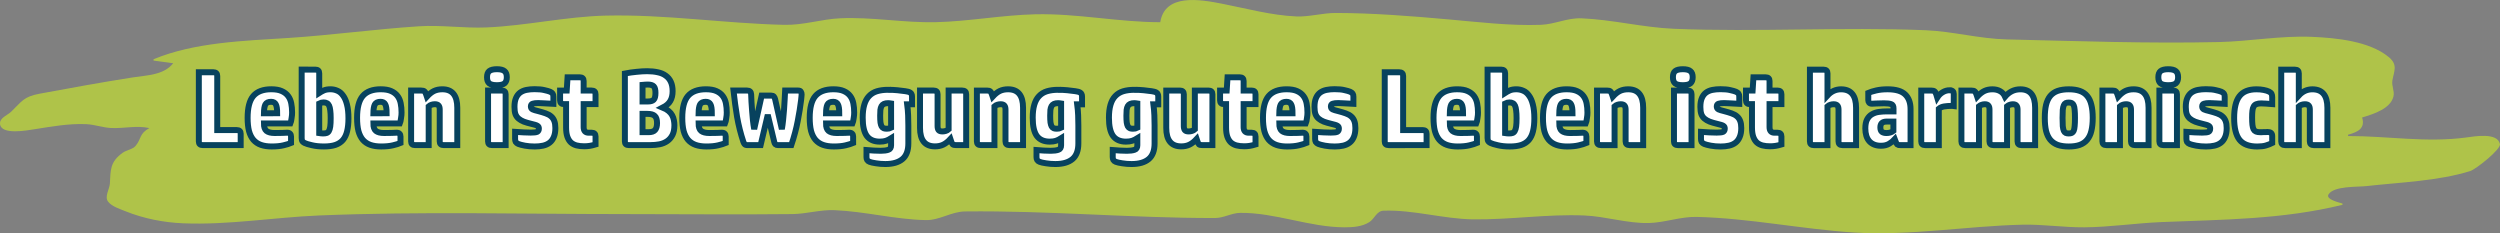
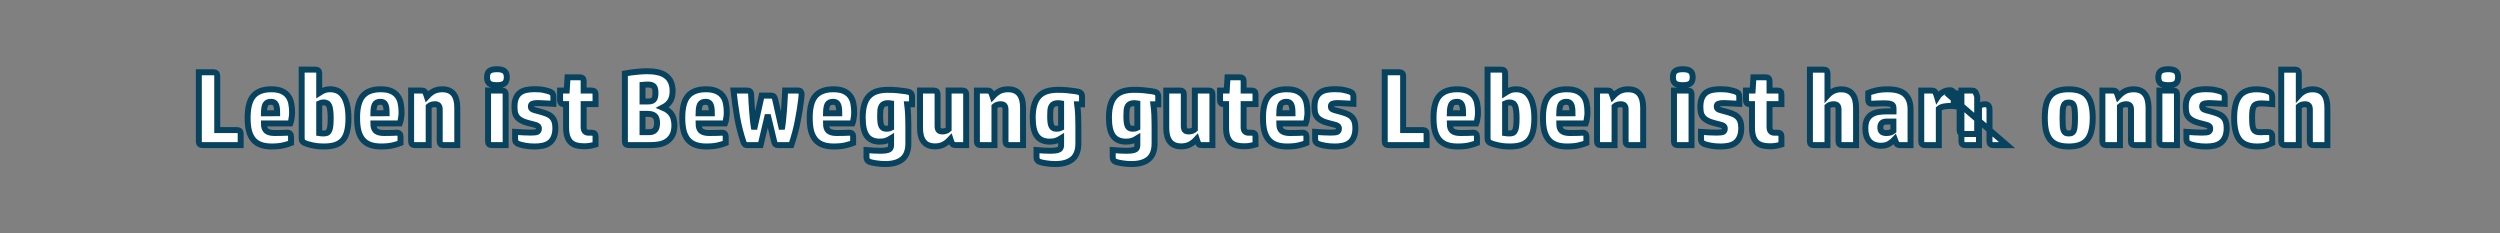
<svg xmlns="http://www.w3.org/2000/svg" xmlns:ns1="http://sodipodi.sourceforge.net/DTD/sodipodi-0.dtd" xmlns:ns2="http://www.inkscape.org/namespaces/inkscape" width="419.426mm" height="39.13mm" viewBox="0 0 419.426 39.13" version="1.1" id="svg1" xml:space="preserve" ns1:docname="life_is_movement.svg" ns2:export-filename="path_to_self_determined_life.svg" ns2:export-xdpi="96" ns2:export-ydpi="96" ns2:version="1.3 (0e150ed6c4, 2023-07-21)">
  <rect x="0" y="0" width="419.426" height="39.13" fill="#808080" stroke="none" />
  <ns1:namedview id="namedview1" pagecolor="#ffffff" bordercolor="#000000" borderopacity="0.25" ns2:showpageshadow="2" ns2:pageopacity="0.0" ns2:pagecheckerboard="0" ns2:deskcolor="#d1d1d1" ns2:document-units="mm" ns2:zoom="0.68885771" ns2:cx="786.8098" ns2:cy="147.34538" ns2:window-width="2560" ns2:window-height="1369" ns2:window-x="1592" ns2:window-y="-8" ns2:window-maximized="1" ns2:current-layer="layer1" />
  <defs id="defs1" />
  <g ns2:label="Ebene 1" ns2:groupmode="layer" id="layer1" transform="translate(9.151,-233.228)">
-     <path style="fill:#afc349;stroke:none;stroke-width:0.864" d="m 185.506,236.954 c -7.02,-7.3e-4 -13.907,-1.492 -20.965,-1.329 -5.584,0.129 -11.139,1.197 -16.725,1.325 -5.358,0.124 -10.645,-0.902 -16.018,-0.654 -3.186,0.147 -6.086,1.175 -9.422,1.098 -10.008,-0.231 -19.86,-1.78 -29.916,-1.547 -6.628,0.153 -13.347,1.71 -20.022,1.986 -3.778,0.156 -7.543,-0.436 -11.307,-0.193 -7.316,0.472 -14.592,1.486 -21.907,1.958 -7.362,0.476 -15.753,0.709 -22.614,3.572 v 0.222 l 3.298,0.444 c -1.587,2.013 -4.41,2.006 -6.831,2.387 -5.198,0.818 -10.376,1.76 -15.547,2.719 -2.734,0.507 -2.986,1.269 -4.803,3.024 -0.631,0.609 -1.983,1.033 -1.872,2.076 0.199,1.873 4.494,1.07 5.733,0.877 2.902,-0.452 5.759,-0.988 8.716,-0.861 1.437,0.061 2.798,0.589 4.24,0.649 2.138,0.089 4.253,-0.464 6.36,0.009 -1.74,0.973 -1.291,1.764 -2.302,2.984 -0.479,0.578 -1.542,0.711 -2.163,1.154 -2.183,1.557 -2.022,2.951 -2.156,5.186 -0.055,0.921 -0.943,2.185 -0.294,3.024 0.625,0.809 1.974,1.225 2.911,1.605 3.007,1.217 6.388,1.888 9.658,2.023 7.642,0.315 15.238,-1 22.849,-1.315 16.98,-0.701 34.113,-0.231 51.116,-0.231 9.42,0 18.848,0.105 28.267,-8.5e-4 2.392,-0.027 4.65,-0.756 7.067,-0.656 5.136,0.212 10.158,1.563 15.311,1.666 2.324,0.046 4.268,-1.425 6.596,-1.452 13.989,-0.162 27.964,1.124 41.929,1.103 1.496,-0.003 2.769,-0.847 4.24,-0.863 5.793,-0.065 11.63,2.406 17.431,2.423 1.438,0.004 3.001,-0.093 4.23,-0.881 0.874,-0.56 1.207,-1.866 2.37,-1.908 4.991,-0.183 10.073,1.394 15.071,1.454 6.182,0.073 12.424,-0.908 18.609,-0.653 3.593,0.148 7.245,1.357 10.836,1.266 2.675,-0.068 5.333,-1.086 8.009,-1.024 8.798,0.205 17.6,2.052 26.383,2.615 9.273,0.595 18.973,-1.094 28.267,-1.309 3.459,-0.08 6.914,0.463 10.365,0.44 4.316,-0.029 8.644,-0.7 12.956,-0.878 10.363,-0.428 20.249,-0.423 30.387,-2.895 v -0.222 c -0.524,-0.161 -2.87,-0.684 -2.341,-1.533 0.893,-1.435 4.84,-1.217 6.346,-1.387 5.619,-0.636 12.041,-0.842 17.431,-2.526 0.937,-0.293 5.18,-3.647 4.986,-4.537 -0.434,-1.995 -4.293,-1.271 -5.693,-1.087 -6.77,0.889 -13.023,-0.251 -19.787,-0.251 v -0.222 c 1.665,-0.455 2.909,-1.065 2.356,-2.886 1.87,-0.574 4.787,-1.457 5.262,-3.552 0.202,-0.891 -0.344,-1.758 -0.184,-2.664 0.288,-1.63 0.948,-2.629 -0.613,-3.923 -3.23,-2.678 -8.826,-3.224 -12.945,-3.394 -5.233,-0.216 -10.345,0.756 -15.547,0.876 -11.822,0.273 -23.748,-0.171 -35.569,-0.444 -4.616,-0.107 -9.076,-1.353 -13.662,-1.542 -14.033,-0.579 -28.135,0.34 -42.165,-0.239 -5.242,-0.216 -10.353,-1.546 -15.547,-1.758 -2.382,-0.097 -4.467,1.005 -6.831,1.092 -5.066,0.186 -10.498,-0.464 -15.547,-0.917 -6.198,-0.556 -12.618,-1.063 -18.845,-1.072 -2.2,-0.003 -4.48,0.672 -6.596,0.583 -4.217,-0.178 -8.372,-1.333 -12.485,-2.136 -3.711,-0.724 -9.591,-1.755 -10.365,3.107 z" id="path5" />
-     <path style="font-weight:bold;font-size:17.639px;font-family:'HP Simplified';-inkscape-font-specification:'HP Simplified Bold';fill:#ffffff;stroke:#07425e" d="m 24.861,257.573 q -0.653,0 -0.653,-0.617 v -11.606 h 2.434 q 0.653,0 0.653,0.617 v 9.084 h 3.281 q 0.653,0 0.653,0.617 v 1.905 z m 14.817,-0.353 q -0.459,0.194 -1.27,0.388 -0.794,0.194 -1.976,0.194 -1.041,0 -1.799,-0.265 -0.758,-0.265 -1.27,-0.847 -0.494,-0.582 -0.741,-1.482 -0.229,-0.917 -0.229,-2.205 0,-2.558 0.953,-3.669 0.97,-1.129 3.016,-1.129 1.076,0 1.746,0.3 0.688,0.3 1.076,0.829 0.388,0.512 0.529,1.235 0.141,0.706 0.141,1.535 0,0.176 -0.018,0.441 -0.018,0.265 -0.071,0.529 -0.035,0.265 -0.088,0.512 -0.053,0.229 -0.106,0.353 h -4.445 q 0,0.9 0.423,1.252 0.441,0.353 1.376,0.353 0.864,0 1.305,-0.018 0.459,-0.035 0.794,-0.035 0.353,0 0.494,0.176 0.159,0.159 0.159,0.459 z m -2.328,-4.992 q 0,-1.094 -0.229,-1.499 -0.212,-0.423 -0.794,-0.423 -0.706,0 -0.953,0.441 -0.229,0.441 -0.247,1.482 z m 6.403,-7.32 q 0.653,0 0.653,0.617 v 3.298 q 0.353,-0.229 0.776,-0.423 0.441,-0.194 1.111,-0.194 0.617,0 1.164,0.247 0.547,0.229 0.953,0.811 0.423,0.564 0.653,1.499 0.247,0.935 0.247,2.328 0,1.27 -0.229,2.17 -0.212,0.882 -0.706,1.464 -0.494,0.564 -1.288,0.829 -0.776,0.247 -1.887,0.247 -1.164,0 -2.028,-0.212 -0.864,-0.194 -1.217,-0.37 -0.194,-0.088 -0.353,-0.265 -0.141,-0.176 -0.141,-0.564 v -11.483 z m 0.653,10.654 q 0.335,0.053 0.67,0.053 0.335,0 0.564,-0.071 0.247,-0.07 0.388,-0.335 0.159,-0.265 0.229,-0.758 0.071,-0.512 0.071,-1.393 0,-0.794 -0.071,-1.305 -0.053,-0.512 -0.194,-0.811 -0.141,-0.3 -0.37,-0.406 -0.212,-0.123 -0.547,-0.123 -0.406,0 -0.741,0.176 z m 13.635,1.658 q -0.459,0.194 -1.27,0.388 -0.794,0.194 -1.976,0.194 -1.041,0 -1.799,-0.265 -0.758,-0.265 -1.27,-0.847 -0.494,-0.582 -0.741,-1.482 -0.229,-0.917 -0.229,-2.205 0,-2.558 0.953,-3.669 0.97,-1.129 3.016,-1.129 1.076,0 1.746,0.3 0.688,0.3 1.076,0.829 0.388,0.512 0.529,1.235 0.141,0.706 0.141,1.535 0,0.176 -0.018,0.441 -0.018,0.265 -0.071,0.529 -0.035,0.265 -0.088,0.512 -0.053,0.229 -0.106,0.353 h -4.445 q 0,0.9 0.423,1.252 0.441,0.353 1.376,0.353 0.864,0 1.305,-0.018 0.459,-0.035 0.794,-0.035 0.353,0 0.494,0.176 0.159,0.159 0.159,0.459 z m -2.328,-4.992 q 0,-1.094 -0.229,-1.499 -0.212,-0.423 -0.794,-0.423 -0.706,0 -0.953,0.441 -0.229,0.441 -0.247,1.482 z m 7.056,5.345 h -2.293 q -0.653,0 -0.653,-0.617 v -8.537 h 1.693 q 0.406,0 0.547,0.141 0.159,0.123 0.3,0.564 l 0.106,0.318 q 0.617,-0.67 1.199,-0.953 0.6,-0.282 1.393,-0.282 2.505,0 2.505,3.104 v 6.262 h -2.293 q -0.653,0 -0.653,-0.617 v -5.345 q 0,-0.459 -0.176,-0.67 -0.176,-0.229 -0.653,-0.229 -0.265,0 -0.547,0.088 -0.282,0.088 -0.476,0.265 z m 12.912,0 H 73.385 q -0.653,0 -0.653,-0.617 v -8.537 h 2.293 q 0.653,0 0.653,0.617 z m -1.464,-10.054 q -0.9,0 -1.288,-0.3 -0.37,-0.318 -0.37,-1.041 0,-0.723 0.37,-1.023 0.388,-0.318 1.288,-0.318 0.9,0 1.27,0.318 0.388,0.3 0.388,1.023 0,0.723 -0.388,1.041 -0.37,0.3 -1.27,0.3 z m 3.052,7.832 q 0.741,0.053 1.429,0.088 0.688,0.035 1.199,0.035 0.794,0 1.076,-0.123 0.282,-0.141 0.282,-0.547 0,-0.176 -0.053,-0.282 -0.053,-0.106 -0.194,-0.194 -0.141,-0.088 -0.388,-0.159 -0.229,-0.071 -0.617,-0.159 -0.741,-0.176 -1.27,-0.37 -0.529,-0.212 -0.882,-0.512 -0.353,-0.3 -0.529,-0.758 -0.159,-0.476 -0.159,-1.199 0,-0.917 0.247,-1.482 0.247,-0.582 0.688,-0.917 0.459,-0.335 1.076,-0.459 0.617,-0.123 1.358,-0.123 1.041,0 1.658,0.159 0.635,0.141 0.935,0.265 0.318,0.141 0.441,0.318 0.123,0.159 0.123,0.529 v 1.182 q -1.164,-0.071 -1.729,-0.088 -0.547,-0.035 -0.829,-0.035 -0.6,0 -0.917,0.106 -0.3,0.088 -0.3,0.459 0,0.353 0.282,0.494 0.3,0.141 0.917,0.282 0.741,0.194 1.288,0.388 0.564,0.194 0.917,0.512 0.353,0.3 0.529,0.776 0.176,0.459 0.176,1.182 0,0.9 -0.265,1.499 -0.247,0.6 -0.706,0.953 -0.459,0.353 -1.094,0.494 -0.635,0.141 -1.393,0.141 -0.9,0 -1.658,-0.141 -0.741,-0.141 -1.094,-0.282 -0.318,-0.141 -0.441,-0.335 -0.106,-0.212 -0.106,-0.512 z m 13.494,2.117 q -0.529,0.159 -0.97,0.229 -0.423,0.071 -0.935,0.071 -0.706,0 -1.27,-0.141 -0.547,-0.141 -0.953,-0.494 -0.388,-0.37 -0.6,-0.97 -0.212,-0.617 -0.212,-1.552 v -3.916 h -0.353 q -0.653,0 -0.653,-0.617 v -1.658 h 1.111 l 0.141,-2.223 h 2.046 q 0.653,0 0.653,0.617 v 1.605 h 1.341 q 0.653,0 0.653,0.617 v 1.658 h -1.993 v 3.863 q 0,0.935 0.829,0.935 h 0.512 q 0.653,0 0.653,0.617 z m 7.885,-2.064 h 1.023 q 0.758,0 1.076,-0.353 0.335,-0.37 0.335,-1.182 0,-0.847 -0.37,-1.182 -0.353,-0.353 -1.217,-0.353 h -0.847 z m 0,-5.151 h 0.917 q 0.67,0 0.952,-0.282 0.3,-0.3 0.3,-1.147 0,-0.829 -0.282,-1.111 -0.282,-0.3 -1.005,-0.3 -0.176,0 -0.459,0.018 -0.282,0 -0.423,0.018 z m -2.963,-4.692 q 0.988,-0.194 1.958,-0.282 0.988,-0.106 1.782,-0.106 0.97,0 1.764,0.176 0.794,0.159 1.341,0.564 0.564,0.388 0.864,1.041 0.3,0.635 0.3,1.57 0,0.988 -0.388,1.64 -0.37,0.653 -1.27,1.111 0.6,0.247 0.988,0.582 0.388,0.318 0.6,0.723 0.212,0.388 0.282,0.811 0.088,0.423 0.088,0.847 0,0.988 -0.318,1.623 -0.318,0.635 -0.864,1.023 -0.547,0.388 -1.288,0.547 -0.741,0.141 -1.587,0.141 h -3.598 q -0.653,0 -0.653,-0.617 z m 16.916,11.659 q -0.459,0.194 -1.27,0.388 -0.794,0.194 -1.976,0.194 -1.041,0 -1.799,-0.265 -0.758,-0.265 -1.27,-0.847 -0.494,-0.582 -0.741,-1.482 -0.229,-0.917 -0.229,-2.205 0,-2.558 0.953,-3.669 0.97,-1.129 3.016,-1.129 1.076,0 1.746,0.3 0.688,0.3 1.076,0.829 0.388,0.512 0.529,1.235 0.141,0.706 0.141,1.535 0,0.176 -0.018,0.441 -0.018,0.265 -0.071,0.529 -0.035,0.265 -0.088,0.512 -0.053,0.229 -0.106,0.353 h -4.445 q 0,0.9 0.423,1.252 0.441,0.353 1.376,0.353 0.864,0 1.305,-0.018 0.459,-0.035 0.794,-0.035 0.353,0 0.494,0.176 0.159,0.159 0.159,0.459 z m -2.328,-4.992 q 0,-1.094 -0.229,-1.499 -0.212,-0.423 -0.794,-0.423 -0.706,0 -0.953,0.441 -0.229,0.441 -0.247,1.482 z m 5.98,5.345 q -0.37,0 -0.494,-0.176 -0.123,-0.176 -0.194,-0.37 -0.688,-2.081 -1.058,-4.198 -0.353,-2.134 -0.6,-4.41 h 2.293 q 0.635,0 0.67,0.635 0.018,0.512 0.053,1.235 0.053,0.723 0.106,1.535 0.053,0.794 0.141,1.605 0.088,0.794 0.212,1.464 l 1.252,-5.627 h 1.605 q 0.3,0 0.441,0.159 0.141,0.159 0.212,0.441 l 1.129,5.027 q 0.123,-0.67 0.212,-1.535 0.088,-0.882 0.159,-1.782 0.07,-0.9 0.106,-1.729 0.035,-0.847 0.071,-1.429 h 2.187 q 0.353,0 0.459,0.194 0.123,0.176 0.123,0.476 0,0.176 -0.035,0.423 -0.018,0.229 -0.053,0.512 -0.194,1.605 -0.564,3.51 -0.353,1.887 -1.076,4.039 h -2.24 q -0.3,0 -0.441,-0.141 -0.123,-0.141 -0.176,-0.37 l -1.094,-4.568 -1.199,5.08 z m 17.727,-0.353 q -0.459,0.194 -1.27,0.388 -0.794,0.194 -1.976,0.194 -1.041,0 -1.799,-0.265 -0.758,-0.265 -1.27,-0.847 -0.494,-0.582 -0.741,-1.482 -0.229,-0.917 -0.229,-2.205 0,-2.558 0.953,-3.669 0.97,-1.129 3.016,-1.129 1.076,0 1.746,0.3 0.688,0.3 1.076,0.829 0.388,0.512 0.529,1.235 0.141,0.706 0.141,1.535 0,0.176 -0.018,0.441 -0.018,0.265 -0.071,0.529 -0.035,0.265 -0.088,0.512 -0.053,0.229 -0.106,0.353 h -4.445 q 0,0.9 0.423,1.252 0.441,0.353 1.376,0.353 0.864,0 1.305,-0.018 0.459,-0.035 0.794,-0.035 0.353,0 0.494,0.176 0.159,0.159 0.159,0.459 z m -2.328,-4.992 q 0,-1.094 -0.229,-1.499 -0.212,-0.423 -0.794,-0.423 -0.706,0 -0.953,0.441 -0.229,0.441 -0.247,1.482 z m 8.696,-1.658 q -0.088,-0.018 -0.229,-0.018 -0.123,-0.018 -0.265,-0.018 -0.441,0 -0.706,0.123 -0.265,0.123 -0.406,0.37 -0.141,0.247 -0.194,0.653 -0.035,0.406 -0.035,0.953 0,0.706 0.053,1.147 0.07,0.423 0.194,0.653 0.141,0.229 0.353,0.318 0.212,0.071 0.512,0.071 0.212,0 0.388,-0.035 0.194,-0.053 0.335,-0.123 z m -0.476,-2.275 q 0.829,0 1.535,0.071 0.723,0.071 1.323,0.159 0.265,0.035 0.459,0.088 0.212,0.053 0.353,0.141 0.159,0.088 0.229,0.247 0.088,0.159 0.088,0.423 v 1.305 h -0.811 q 0.123,0.935 0.159,1.852 0.035,0.917 0.035,1.711 v 2.999 q 0,1.799 -0.988,2.628 -0.988,0.829 -2.875,0.829 -0.811,0 -1.552,-0.123 -0.741,-0.106 -1.094,-0.247 -0.3,-0.123 -0.406,-0.318 -0.106,-0.176 -0.106,-0.476 v -1.182 q 0.67,0.053 1.235,0.088 0.582,0.035 1.147,0.035 0.794,0 1.27,-0.159 0.476,-0.141 0.476,-0.758 v -1.182 q -0.423,0.265 -0.864,0.423 -0.423,0.141 -1.041,0.141 -1.446,0 -2.152,-0.935 -0.706,-0.953 -0.706,-3.069 0,-1.288 0.265,-2.187 0.265,-0.9 0.794,-1.446 0.529,-0.564 1.323,-0.811 0.811,-0.247 1.905,-0.247 z m 10.125,0.123 h 2.293 q 0.653,0 0.653,0.617 v 8.537 h -1.693 q -0.406,0 -0.564,-0.123 -0.141,-0.141 -0.282,-0.582 l -0.106,-0.318 q -0.617,0.67 -1.217,0.953 -0.582,0.282 -1.376,0.282 -2.505,0 -2.505,-3.104 v -6.262 h 2.293 q 0.653,0 0.653,0.617 v 5.345 q 0,0.459 0.176,0.688 0.176,0.212 0.653,0.212 0.265,0 0.547,-0.088 0.282,-0.088 0.476,-0.265 z m 7.691,9.155 h -2.293 q -0.653,0 -0.653,-0.617 v -8.537 h 1.693 q 0.406,0 0.547,0.141 0.159,0.123 0.3,0.564 l 0.106,0.318 q 0.617,-0.67 1.199,-0.953 0.6,-0.282 1.393,-0.282 2.505,0 2.505,3.104 v 6.262 h -2.293 q -0.653,0 -0.653,-0.617 v -5.345 q 0,-0.459 -0.176,-0.67 -0.176,-0.229 -0.653,-0.229 -0.265,0 -0.547,0.088 -0.282,0.088 -0.476,0.265 z m 11.183,-7.003 q -0.088,-0.018 -0.229,-0.018 -0.123,-0.018 -0.265,-0.018 -0.441,0 -0.706,0.123 -0.265,0.123 -0.406,0.37 -0.141,0.247 -0.194,0.653 -0.035,0.406 -0.035,0.953 0,0.706 0.053,1.147 0.071,0.423 0.194,0.653 0.141,0.229 0.353,0.318 0.212,0.071 0.512,0.071 0.212,0 0.388,-0.035 0.194,-0.053 0.335,-0.123 z m -0.476,-2.275 q 0.829,0 1.535,0.071 0.723,0.071 1.323,0.159 0.265,0.035 0.459,0.088 0.212,0.053 0.353,0.141 0.159,0.088 0.229,0.247 0.088,0.159 0.088,0.423 v 1.305 h -0.811 q 0.123,0.935 0.159,1.852 0.035,0.917 0.035,1.711 v 2.999 q 0,1.799 -0.988,2.628 -0.988,0.829 -2.875,0.829 -0.811,0 -1.552,-0.123 -0.741,-0.106 -1.094,-0.247 -0.3,-0.123 -0.406,-0.318 -0.106,-0.176 -0.106,-0.476 v -1.182 q 0.67,0.053 1.235,0.088 0.582,0.035 1.147,0.035 0.794,0 1.27,-0.159 0.476,-0.141 0.476,-0.758 v -1.182 q -0.423,0.265 -0.864,0.423 -0.423,0.141 -1.041,0.141 -1.446,0 -2.152,-0.935 -0.706,-0.953 -0.706,-3.069 0,-1.288 0.265,-2.187 0.265,-0.9 0.794,-1.446 0.529,-0.564 1.323,-0.811 0.811,-0.247 1.905,-0.247 z m 13.264,2.275 q -0.088,-0.018 -0.229,-0.018 -0.123,-0.018 -0.265,-0.018 -0.441,0 -0.706,0.123 -0.265,0.123 -0.406,0.37 -0.141,0.247 -0.194,0.653 -0.035,0.406 -0.035,0.953 0,0.706 0.053,1.147 0.071,0.423 0.194,0.653 0.141,0.229 0.353,0.318 0.212,0.071 0.512,0.071 0.212,0 0.388,-0.035 0.194,-0.053 0.335,-0.123 z m -0.476,-2.275 q 0.829,0 1.535,0.071 0.723,0.071 1.323,0.159 0.265,0.035 0.459,0.088 0.212,0.053 0.353,0.141 0.159,0.088 0.229,0.247 0.088,0.159 0.088,0.423 v 1.305 h -0.811 q 0.123,0.935 0.159,1.852 0.035,0.917 0.035,1.711 v 2.999 q 0,1.799 -0.988,2.628 -0.988,0.829 -2.875,0.829 -0.811,0 -1.552,-0.123 -0.741,-0.106 -1.094,-0.247 -0.3,-0.123 -0.406,-0.318 -0.106,-0.176 -0.106,-0.476 v -1.182 q 0.67,0.053 1.235,0.088 0.582,0.035 1.147,0.035 0.794,0 1.27,-0.159 0.476,-0.141 0.476,-0.758 v -1.182 q -0.423,0.265 -0.864,0.423 -0.423,0.141 -1.041,0.141 -1.446,0 -2.152,-0.935 -0.706,-0.953 -0.706,-3.069 0,-1.288 0.265,-2.187 0.265,-0.9 0.794,-1.446 0.529,-0.564 1.323,-0.811 0.811,-0.247 1.905,-0.247 z m 10.125,0.123 h 2.293 q 0.653,0 0.653,0.617 v 8.537 h -1.693 q -0.406,0 -0.564,-0.123 -0.141,-0.141 -0.282,-0.582 l -0.106,-0.318 q -0.617,0.67 -1.217,0.953 -0.582,0.282 -1.376,0.282 -2.505,0 -2.505,-3.104 v -6.262 h 2.293 q 0.653,0 0.653,0.617 v 5.345 q 0,0.459 0.176,0.688 0.176,0.212 0.653,0.212 0.265,0 0.547,-0.088 0.282,-0.088 0.476,-0.265 z m 10.178,9.049 q -0.529,0.159 -0.97,0.229 -0.423,0.071 -0.935,0.071 -0.706,0 -1.27,-0.141 -0.547,-0.141 -0.953,-0.494 -0.388,-0.37 -0.6,-0.97 -0.212,-0.617 -0.212,-1.552 v -3.916 h -0.353 q -0.653,0 -0.653,-0.617 v -1.658 h 1.111 l 0.141,-2.223 h 2.046 q 0.653,0 0.653,0.617 v 1.605 h 1.341 q 0.653,0 0.653,0.617 v 1.658 h -1.993 v 3.863 q 0,0.935 0.829,0.935 h 0.512 q 0.653,0 0.653,0.617 z m 8.537,-0.247 q -0.459,0.194 -1.27,0.388 -0.794,0.194 -1.976,0.194 -1.041,0 -1.799,-0.265 -0.758,-0.265 -1.27,-0.847 -0.494,-0.582 -0.741,-1.482 -0.229,-0.917 -0.229,-2.205 0,-2.558 0.953,-3.669 0.97,-1.129 3.016,-1.129 1.076,0 1.746,0.3 0.688,0.3 1.076,0.829 0.388,0.512 0.529,1.235 0.141,0.706 0.141,1.535 0,0.176 -0.018,0.441 -0.018,0.265 -0.07,0.529 -0.035,0.265 -0.088,0.512 -0.053,0.229 -0.106,0.353 h -4.445 q 0,0.9 0.423,1.252 0.441,0.353 1.376,0.353 0.864,0 1.305,-0.018 0.459,-0.035 0.794,-0.035 0.353,0 0.494,0.176 0.159,0.159 0.159,0.459 z m -2.328,-4.992 q 0,-1.094 -0.229,-1.499 -0.212,-0.423 -0.794,-0.423 -0.706,0 -0.953,0.441 -0.229,0.441 -0.247,1.482 z m 3.792,3.122 q 0.741,0.053 1.429,0.088 0.688,0.035 1.199,0.035 0.794,0 1.076,-0.123 0.282,-0.141 0.282,-0.547 0,-0.176 -0.053,-0.282 -0.053,-0.106 -0.194,-0.194 -0.141,-0.088 -0.388,-0.159 -0.229,-0.071 -0.617,-0.159 -0.741,-0.176 -1.27,-0.37 -0.529,-0.212 -0.882,-0.512 -0.353,-0.3 -0.529,-0.758 -0.159,-0.476 -0.159,-1.199 0,-0.917 0.247,-1.482 0.247,-0.582 0.688,-0.917 0.459,-0.335 1.076,-0.459 0.617,-0.123 1.358,-0.123 1.041,0 1.658,0.159 0.635,0.141 0.935,0.265 0.318,0.141 0.441,0.318 0.123,0.159 0.123,0.529 v 1.182 q -1.164,-0.071 -1.729,-0.088 -0.547,-0.035 -0.829,-0.035 -0.6,0 -0.917,0.106 -0.3,0.088 -0.3,0.459 0,0.353 0.282,0.494 0.3,0.141 0.917,0.282 0.741,0.194 1.288,0.388 0.564,0.194 0.917,0.512 0.353,0.3 0.529,0.776 0.176,0.459 0.176,1.182 0,0.9 -0.265,1.499 -0.247,0.6 -0.706,0.953 -0.459,0.353 -1.094,0.494 -0.635,0.141 -1.393,0.141 -0.9,0 -1.658,-0.141 -0.741,-0.141 -1.094,-0.282 -0.318,-0.141 -0.441,-0.335 -0.106,-0.212 -0.106,-0.512 z m 12.33,2.223 q -0.653,0 -0.653,-0.617 v -11.606 h 2.434 q 0.653,0 0.653,0.617 v 9.084 h 3.281 q 0.653,0 0.653,0.617 v 1.905 z m 14.817,-0.353 q -0.459,0.194 -1.27,0.388 -0.794,0.194 -1.976,0.194 -1.041,0 -1.799,-0.265 -0.758,-0.265 -1.27,-0.847 -0.494,-0.582 -0.741,-1.482 -0.229,-0.917 -0.229,-2.205 0,-2.558 0.953,-3.669 0.97,-1.129 3.016,-1.129 1.076,0 1.746,0.3 0.688,0.3 1.076,0.829 0.388,0.512 0.529,1.235 0.141,0.706 0.141,1.535 0,0.176 -0.018,0.441 -0.018,0.265 -0.071,0.529 -0.035,0.265 -0.088,0.512 -0.053,0.229 -0.106,0.353 h -4.445 q 0,0.9 0.423,1.252 0.441,0.353 1.376,0.353 0.864,0 1.305,-0.018 0.459,-0.035 0.794,-0.035 0.353,0 0.494,0.176 0.159,0.159 0.159,0.459 z m -2.328,-4.992 q 0,-1.094 -0.229,-1.499 -0.212,-0.423 -0.794,-0.423 -0.706,0 -0.953,0.441 -0.229,0.441 -0.247,1.482 z m 6.403,-7.32 q 0.653,0 0.653,0.617 v 3.298 q 0.353,-0.229 0.776,-0.423 0.441,-0.194 1.111,-0.194 0.617,0 1.164,0.247 0.547,0.229 0.953,0.811 0.423,0.564 0.653,1.499 0.247,0.935 0.247,2.328 0,1.27 -0.229,2.17 -0.212,0.882 -0.706,1.464 -0.494,0.564 -1.288,0.829 -0.776,0.247 -1.887,0.247 -1.164,0 -2.028,-0.212 -0.864,-0.194 -1.217,-0.37 -0.194,-0.088 -0.353,-0.265 -0.141,-0.176 -0.141,-0.564 v -11.483 z m 0.653,10.654 q 0.335,0.053 0.67,0.053 0.335,0 0.564,-0.071 0.247,-0.07 0.388,-0.335 0.159,-0.265 0.229,-0.758 0.071,-0.512 0.071,-1.393 0,-0.794 -0.071,-1.305 -0.053,-0.512 -0.194,-0.811 -0.141,-0.3 -0.37,-0.406 -0.212,-0.123 -0.547,-0.123 -0.406,0 -0.741,0.176 z m 13.635,1.658 q -0.459,0.194 -1.27,0.388 -0.794,0.194 -1.976,0.194 -1.041,0 -1.799,-0.265 -0.758,-0.265 -1.27,-0.847 -0.494,-0.582 -0.741,-1.482 -0.229,-0.917 -0.229,-2.205 0,-2.558 0.953,-3.669 0.97,-1.129 3.016,-1.129 1.076,0 1.746,0.3 0.688,0.3 1.076,0.829 0.388,0.512 0.529,1.235 0.141,0.706 0.141,1.535 0,0.176 -0.018,0.441 -0.018,0.265 -0.071,0.529 -0.035,0.265 -0.088,0.512 -0.053,0.229 -0.106,0.353 h -4.445 q 0,0.9 0.423,1.252 0.441,0.353 1.376,0.353 0.864,0 1.305,-0.018 0.459,-0.035 0.794,-0.035 0.353,0 0.494,0.176 0.159,0.159 0.159,0.459 z m -2.328,-4.992 q 0,-1.094 -0.229,-1.499 -0.212,-0.423 -0.794,-0.423 -0.706,0 -0.953,0.441 -0.229,0.441 -0.247,1.482 z m 7.056,5.345 h -2.293 q -0.653,0 -0.653,-0.617 v -8.537 h 1.693 q 0.406,0 0.547,0.141 0.159,0.123 0.3,0.564 l 0.106,0.318 q 0.617,-0.67 1.199,-0.953 0.6,-0.282 1.393,-0.282 2.505,0 2.505,3.104 v 6.262 h -2.293 q -0.653,0 -0.653,-0.617 v -5.345 q 0,-0.459 -0.176,-0.67 -0.176,-0.229 -0.653,-0.229 -0.265,0 -0.547,0.088 -0.282,0.088 -0.476,0.265 z m 12.912,0 h -2.293 q -0.653,0 -0.653,-0.617 v -8.537 h 2.293 q 0.653,0 0.653,0.617 z m -1.464,-10.054 q -0.9,0 -1.288,-0.3 -0.37,-0.318 -0.37,-1.041 0,-0.723 0.37,-1.023 0.388,-0.318 1.288,-0.318 0.9,0 1.27,0.318 0.388,0.3 0.388,1.023 0,0.723 -0.388,1.041 -0.37,0.3 -1.27,0.3 z m 3.052,7.832 q 0.741,0.053 1.429,0.088 0.688,0.035 1.199,0.035 0.794,0 1.076,-0.123 0.282,-0.141 0.282,-0.547 0,-0.176 -0.053,-0.282 -0.053,-0.106 -0.194,-0.194 -0.141,-0.088 -0.388,-0.159 -0.229,-0.071 -0.617,-0.159 -0.741,-0.176 -1.27,-0.37 -0.529,-0.212 -0.882,-0.512 -0.353,-0.3 -0.529,-0.758 -0.159,-0.476 -0.159,-1.199 0,-0.917 0.247,-1.482 0.247,-0.582 0.688,-0.917 0.459,-0.335 1.076,-0.459 0.617,-0.123 1.358,-0.123 1.041,0 1.658,0.159 0.635,0.141 0.935,0.265 0.318,0.141 0.441,0.318 0.123,0.159 0.123,0.529 v 1.182 q -1.164,-0.071 -1.729,-0.088 -0.547,-0.035 -0.829,-0.035 -0.6,0 -0.917,0.106 -0.3,0.088 -0.3,0.459 0,0.353 0.282,0.494 0.3,0.141 0.917,0.282 0.741,0.194 1.288,0.388 0.564,0.194 0.917,0.512 0.353,0.3 0.529,0.776 0.176,0.459 0.176,1.182 0,0.9 -0.265,1.499 -0.247,0.6 -0.706,0.953 -0.459,0.353 -1.094,0.494 -0.635,0.141 -1.393,0.141 -0.9,0 -1.658,-0.141 -0.741,-0.141 -1.094,-0.282 -0.318,-0.141 -0.441,-0.335 -0.106,-0.212 -0.106,-0.512 z m 13.494,2.117 q -0.529,0.159 -0.97,0.229 -0.423,0.071 -0.935,0.071 -0.706,0 -1.27,-0.141 -0.547,-0.141 -0.953,-0.494 -0.388,-0.37 -0.6,-0.97 -0.212,-0.617 -0.212,-1.552 v -3.916 h -0.353 q -0.653,0 -0.653,-0.617 v -1.658 h 1.111 l 0.141,-2.223 h 2.046 q 0.653,0 0.653,0.617 v 1.605 h 1.341 q 0.653,0 0.653,0.617 v 1.658 h -1.993 v 3.863 q 0,0.935 0.829,0.935 h 0.512 q 0.653,0 0.653,0.617 z m 10.231,0.106 q -0.653,0 -0.653,-0.617 v -5.345 q 0,-0.459 -0.176,-0.67 -0.176,-0.229 -0.653,-0.229 -0.265,0 -0.547,0.088 -0.282,0.088 -0.476,0.265 v 6.509 h -2.293 q -0.653,0 -0.653,-0.617 v -12.047 h 2.293 q 0.653,0 0.653,0.617 v 3.722 q 0.953,-1.041 2.275,-1.041 2.522,0 2.522,3.104 v 6.262 z m 6.473,0.106 q -1.27,0 -1.958,-0.758 -0.67,-0.758 -0.67,-2.152 0,-0.953 0.3,-1.517 0.318,-0.582 0.829,-0.864 0.512,-0.3 1.164,-0.388 0.653,-0.088 1.358,-0.088 h 1.076 v -0.529 q 0,-0.564 -0.388,-0.688 -0.388,-0.141 -1.199,-0.141 -0.723,0 -1.305,0.035 -0.564,0.035 -0.723,0.035 -0.335,0 -0.476,-0.176 -0.141,-0.176 -0.141,-0.406 v -1.235 q 0.494,-0.212 1.323,-0.406 0.829,-0.194 1.905,-0.194 2.064,0 2.963,0.864 0.9,0.864 0.9,2.469 v 6.033 h -1.693 q -0.194,0 -0.335,-0.018 -0.123,-0.035 -0.212,-0.106 -0.088,-0.088 -0.159,-0.229 -0.07,-0.141 -0.141,-0.353 l -0.106,-0.282 q -0.353,0.388 -0.917,0.741 -0.564,0.353 -1.393,0.353 z m 2.081,-4.057 h -1.129 q -0.582,0 -0.829,0.265 -0.229,0.247 -0.229,0.706 0,0.547 0.265,0.758 0.265,0.194 0.758,0.194 0.706,0 1.164,-0.353 z m 9.437,-5.256 q 0.688,0 0.688,0.617 v 2.028 q -0.123,-0.018 -0.229,-0.018 -0.106,0 -0.247,0 -0.564,0 -1.129,0.088 -0.547,0.088 -0.9,0.388 v 6.103 h -2.293 q -0.653,0 -0.653,-0.617 v -8.537 h 1.693 q 0.388,0 0.547,0.141 0.159,0.123 0.3,0.564 l 0.141,0.476 q 0.37,-0.582 0.917,-0.9 0.547,-0.335 1.164,-0.335 z m 9.631,9.208 h -2.293 q -0.653,0 -0.653,-0.617 v -5.345 q 0,-0.459 -0.176,-0.67 -0.159,-0.229 -0.617,-0.229 -0.247,0 -0.512,0.088 -0.247,0.071 -0.459,0.247 v 6.526 h -2.293 q -0.653,0 -0.653,-0.617 v -8.537 h 1.693 q 0.406,0 0.547,0.141 0.159,0.123 0.3,0.564 l 0.106,0.318 q 0.617,-0.67 1.199,-0.953 0.582,-0.282 1.358,-0.282 0.741,0 1.27,0.3 0.547,0.282 0.847,0.935 0.512,-0.6 1.147,-0.917 0.635,-0.318 1.429,-0.318 2.469,0 2.469,3.104 v 6.262 h -2.293 q -0.653,0 -0.653,-0.617 v -5.345 q 0,-0.459 -0.176,-0.67 -0.159,-0.229 -0.617,-0.229 -0.247,0 -0.512,0.088 -0.247,0.071 -0.459,0.247 z m 10.354,0.229 q -1.076,0 -1.852,-0.265 -0.758,-0.282 -1.252,-0.864 -0.476,-0.582 -0.706,-1.482 -0.212,-0.917 -0.212,-2.187 0,-1.288 0.212,-2.187 0.229,-0.917 0.706,-1.499 0.494,-0.582 1.252,-0.847 0.776,-0.265 1.852,-0.265 1.076,0 1.834,0.265 0.776,0.265 1.252,0.847 0.494,0.582 0.706,1.499 0.229,0.9 0.229,2.187 0,1.27 -0.229,2.187 -0.212,0.9 -0.706,1.482 -0.476,0.582 -1.252,0.864 -0.758,0.265 -1.834,0.265 z m 1.041,-4.798 q 0,-0.847 -0.053,-1.341 -0.035,-0.512 -0.159,-0.776 -0.123,-0.282 -0.318,-0.37 -0.194,-0.088 -0.512,-0.088 -0.318,0 -0.512,0.088 -0.194,0.088 -0.318,0.37 -0.123,0.265 -0.176,0.776 -0.035,0.494 -0.035,1.341 0,0.864 0.035,1.376 0.053,0.512 0.176,0.794 0.123,0.265 0.318,0.353 0.194,0.088 0.512,0.088 0.318,0 0.512,-0.088 0.194,-0.088 0.318,-0.353 0.123,-0.282 0.159,-0.794 0.053,-0.512 0.053,-1.376 z m 7.549,4.568 h -2.293 q -0.653,0 -0.653,-0.617 v -8.537 h 1.693 q 0.406,0 0.547,0.141 0.159,0.123 0.3,0.564 l 0.106,0.318 q 0.617,-0.67 1.199,-0.953 0.6,-0.282 1.393,-0.282 2.505,0 2.505,3.104 v 6.262 h -2.293 q -0.653,0 -0.653,-0.617 v -5.345 q 0,-0.459 -0.176,-0.67 -0.176,-0.229 -0.653,-0.229 -0.265,0 -0.547,0.088 -0.282,0.088 -0.476,0.265 z m 9.56,0 h -2.293 q -0.653,0 -0.653,-0.617 v -8.537 h 2.293 q 0.653,0 0.653,0.617 z m -1.464,-10.054 q -0.9,0 -1.288,-0.3 -0.37,-0.318 -0.37,-1.041 0,-0.723 0.37,-1.023 0.388,-0.318 1.288,-0.318 0.9,0 1.27,0.318 0.388,0.3 0.388,1.023 0,0.723 -0.388,1.041 -0.37,0.3 -1.27,0.3 z m 3.052,7.832 q 0.741,0.053 1.429,0.088 0.688,0.035 1.199,0.035 0.794,0 1.076,-0.123 0.282,-0.141 0.282,-0.547 0,-0.176 -0.053,-0.282 -0.053,-0.106 -0.194,-0.194 -0.141,-0.088 -0.388,-0.159 -0.229,-0.071 -0.617,-0.159 -0.741,-0.176 -1.27,-0.37 -0.529,-0.212 -0.882,-0.512 -0.353,-0.3 -0.529,-0.758 -0.159,-0.476 -0.159,-1.199 0,-0.917 0.247,-1.482 0.247,-0.582 0.688,-0.917 0.459,-0.335 1.076,-0.459 0.617,-0.123 1.358,-0.123 1.041,0 1.658,0.159 0.635,0.141 0.935,0.265 0.318,0.141 0.441,0.318 0.123,0.159 0.123,0.529 v 1.182 q -1.164,-0.071 -1.729,-0.088 -0.547,-0.035 -0.829,-0.035 -0.6,0 -0.917,0.106 -0.3,0.088 -0.3,0.459 0,0.353 0.282,0.494 0.3,0.141 0.917,0.282 0.741,0.194 1.288,0.388 0.564,0.194 0.917,0.512 0.353,0.3 0.529,0.776 0.176,0.459 0.176,1.182 0,0.9 -0.265,1.499 -0.247,0.6 -0.706,0.953 -0.459,0.353 -1.094,0.494 -0.635,0.141 -1.393,0.141 -0.9,0 -1.658,-0.141 -0.741,-0.141 -1.094,-0.282 -0.318,-0.141 -0.441,-0.335 -0.106,-0.212 -0.106,-0.512 z m 14.393,1.87 q -0.459,0.229 -1.041,0.406 -0.564,0.176 -1.482,0.176 -2.064,0 -2.963,-1.129 -0.9,-1.147 -0.9,-3.651 0,-2.505 0.882,-3.651 0.882,-1.164 2.857,-1.164 0.653,0 1.199,0.106 0.564,0.106 0.917,0.282 0.318,0.159 0.423,0.37 0.106,0.212 0.106,0.564 v 1.147 q -0.529,-0.053 -1.076,-0.071 -0.529,-0.035 -0.776,-0.035 -0.494,0 -0.794,0.123 -0.3,0.106 -0.459,0.388 -0.159,0.265 -0.212,0.723 -0.053,0.441 -0.053,1.129 0,0.741 0.053,1.235 0.053,0.476 0.194,0.758 0.141,0.265 0.406,0.37 0.265,0.106 0.67,0.106 0.106,0 0.282,0 0.176,-0.018 0.353,-0.018 0.194,0 0.353,0 0.176,-0.018 0.265,-0.018 0.406,0 0.6,0.159 0.194,0.159 0.194,0.529 z m 6.967,0.353 q -0.653,0 -0.653,-0.617 v -5.345 q 0,-0.459 -0.176,-0.67 -0.176,-0.229 -0.653,-0.229 -0.265,0 -0.547,0.088 -0.282,0.088 -0.476,0.265 v 6.509 h -2.293 q -0.653,0 -0.653,-0.617 v -12.047 h 2.293 q 0.653,0 0.653,0.617 v 3.722 q 0.953,-1.041 2.275,-1.041 2.522,0 2.522,3.104 v 6.262 z" id="text2" aria-label=" Leben ist Bewegung gutes Leben ist harmonisch&#10;&#10;" />
+     <path style="font-weight:bold;font-size:17.639px;font-family:'HP Simplified';-inkscape-font-specification:'HP Simplified Bold';fill:#ffffff;stroke:#07425e" d="m 24.861,257.573 q -0.653,0 -0.653,-0.617 v -11.606 h 2.434 q 0.653,0 0.653,0.617 v 9.084 h 3.281 q 0.653,0 0.653,0.617 v 1.905 z m 14.817,-0.353 q -0.459,0.194 -1.27,0.388 -0.794,0.194 -1.976,0.194 -1.041,0 -1.799,-0.265 -0.758,-0.265 -1.27,-0.847 -0.494,-0.582 -0.741,-1.482 -0.229,-0.917 -0.229,-2.205 0,-2.558 0.953,-3.669 0.97,-1.129 3.016,-1.129 1.076,0 1.746,0.3 0.688,0.3 1.076,0.829 0.388,0.512 0.529,1.235 0.141,0.706 0.141,1.535 0,0.176 -0.018,0.441 -0.018,0.265 -0.071,0.529 -0.035,0.265 -0.088,0.512 -0.053,0.229 -0.106,0.353 h -4.445 q 0,0.9 0.423,1.252 0.441,0.353 1.376,0.353 0.864,0 1.305,-0.018 0.459,-0.035 0.794,-0.035 0.353,0 0.494,0.176 0.159,0.159 0.159,0.459 z m -2.328,-4.992 q 0,-1.094 -0.229,-1.499 -0.212,-0.423 -0.794,-0.423 -0.706,0 -0.953,0.441 -0.229,0.441 -0.247,1.482 z m 6.403,-7.32 q 0.653,0 0.653,0.617 v 3.298 q 0.353,-0.229 0.776,-0.423 0.441,-0.194 1.111,-0.194 0.617,0 1.164,0.247 0.547,0.229 0.953,0.811 0.423,0.564 0.653,1.499 0.247,0.935 0.247,2.328 0,1.27 -0.229,2.17 -0.212,0.882 -0.706,1.464 -0.494,0.564 -1.288,0.829 -0.776,0.247 -1.887,0.247 -1.164,0 -2.028,-0.212 -0.864,-0.194 -1.217,-0.37 -0.194,-0.088 -0.353,-0.265 -0.141,-0.176 -0.141,-0.564 v -11.483 z m 0.653,10.654 q 0.335,0.053 0.67,0.053 0.335,0 0.564,-0.071 0.247,-0.07 0.388,-0.335 0.159,-0.265 0.229,-0.758 0.071,-0.512 0.071,-1.393 0,-0.794 -0.071,-1.305 -0.053,-0.512 -0.194,-0.811 -0.141,-0.3 -0.37,-0.406 -0.212,-0.123 -0.547,-0.123 -0.406,0 -0.741,0.176 z m 13.635,1.658 q -0.459,0.194 -1.27,0.388 -0.794,0.194 -1.976,0.194 -1.041,0 -1.799,-0.265 -0.758,-0.265 -1.27,-0.847 -0.494,-0.582 -0.741,-1.482 -0.229,-0.917 -0.229,-2.205 0,-2.558 0.953,-3.669 0.97,-1.129 3.016,-1.129 1.076,0 1.746,0.3 0.688,0.3 1.076,0.829 0.388,0.512 0.529,1.235 0.141,0.706 0.141,1.535 0,0.176 -0.018,0.441 -0.018,0.265 -0.071,0.529 -0.035,0.265 -0.088,0.512 -0.053,0.229 -0.106,0.353 h -4.445 q 0,0.9 0.423,1.252 0.441,0.353 1.376,0.353 0.864,0 1.305,-0.018 0.459,-0.035 0.794,-0.035 0.353,0 0.494,0.176 0.159,0.159 0.159,0.459 z m -2.328,-4.992 q 0,-1.094 -0.229,-1.499 -0.212,-0.423 -0.794,-0.423 -0.706,0 -0.953,0.441 -0.229,0.441 -0.247,1.482 z m 7.056,5.345 h -2.293 q -0.653,0 -0.653,-0.617 v -8.537 h 1.693 q 0.406,0 0.547,0.141 0.159,0.123 0.3,0.564 l 0.106,0.318 q 0.617,-0.67 1.199,-0.953 0.6,-0.282 1.393,-0.282 2.505,0 2.505,3.104 v 6.262 h -2.293 q -0.653,0 -0.653,-0.617 v -5.345 q 0,-0.459 -0.176,-0.67 -0.176,-0.229 -0.653,-0.229 -0.265,0 -0.547,0.088 -0.282,0.088 -0.476,0.265 z m 12.912,0 H 73.385 q -0.653,0 -0.653,-0.617 v -8.537 h 2.293 q 0.653,0 0.653,0.617 z m -1.464,-10.054 q -0.9,0 -1.288,-0.3 -0.37,-0.318 -0.37,-1.041 0,-0.723 0.37,-1.023 0.388,-0.318 1.288,-0.318 0.9,0 1.27,0.318 0.388,0.3 0.388,1.023 0,0.723 -0.388,1.041 -0.37,0.3 -1.27,0.3 z m 3.052,7.832 q 0.741,0.053 1.429,0.088 0.688,0.035 1.199,0.035 0.794,0 1.076,-0.123 0.282,-0.141 0.282,-0.547 0,-0.176 -0.053,-0.282 -0.053,-0.106 -0.194,-0.194 -0.141,-0.088 -0.388,-0.159 -0.229,-0.071 -0.617,-0.159 -0.741,-0.176 -1.27,-0.37 -0.529,-0.212 -0.882,-0.512 -0.353,-0.3 -0.529,-0.758 -0.159,-0.476 -0.159,-1.199 0,-0.917 0.247,-1.482 0.247,-0.582 0.688,-0.917 0.459,-0.335 1.076,-0.459 0.617,-0.123 1.358,-0.123 1.041,0 1.658,0.159 0.635,0.141 0.935,0.265 0.318,0.141 0.441,0.318 0.123,0.159 0.123,0.529 v 1.182 q -1.164,-0.071 -1.729,-0.088 -0.547,-0.035 -0.829,-0.035 -0.6,0 -0.917,0.106 -0.3,0.088 -0.3,0.459 0,0.353 0.282,0.494 0.3,0.141 0.917,0.282 0.741,0.194 1.288,0.388 0.564,0.194 0.917,0.512 0.353,0.3 0.529,0.776 0.176,0.459 0.176,1.182 0,0.9 -0.265,1.499 -0.247,0.6 -0.706,0.953 -0.459,0.353 -1.094,0.494 -0.635,0.141 -1.393,0.141 -0.9,0 -1.658,-0.141 -0.741,-0.141 -1.094,-0.282 -0.318,-0.141 -0.441,-0.335 -0.106,-0.212 -0.106,-0.512 z m 13.494,2.117 q -0.529,0.159 -0.97,0.229 -0.423,0.071 -0.935,0.071 -0.706,0 -1.27,-0.141 -0.547,-0.141 -0.953,-0.494 -0.388,-0.37 -0.6,-0.97 -0.212,-0.617 -0.212,-1.552 v -3.916 h -0.353 q -0.653,0 -0.653,-0.617 v -1.658 h 1.111 l 0.141,-2.223 h 2.046 q 0.653,0 0.653,0.617 v 1.605 h 1.341 q 0.653,0 0.653,0.617 v 1.658 h -1.993 v 3.863 q 0,0.935 0.829,0.935 h 0.512 q 0.653,0 0.653,0.617 z m 7.885,-2.064 h 1.023 q 0.758,0 1.076,-0.353 0.335,-0.37 0.335,-1.182 0,-0.847 -0.37,-1.182 -0.353,-0.353 -1.217,-0.353 h -0.847 z m 0,-5.151 h 0.917 q 0.67,0 0.952,-0.282 0.3,-0.3 0.3,-1.147 0,-0.829 -0.282,-1.111 -0.282,-0.3 -1.005,-0.3 -0.176,0 -0.459,0.018 -0.282,0 -0.423,0.018 z m -2.963,-4.692 q 0.988,-0.194 1.958,-0.282 0.988,-0.106 1.782,-0.106 0.97,0 1.764,0.176 0.794,0.159 1.341,0.564 0.564,0.388 0.864,1.041 0.3,0.635 0.3,1.57 0,0.988 -0.388,1.64 -0.37,0.653 -1.27,1.111 0.6,0.247 0.988,0.582 0.388,0.318 0.6,0.723 0.212,0.388 0.282,0.811 0.088,0.423 0.088,0.847 0,0.988 -0.318,1.623 -0.318,0.635 -0.864,1.023 -0.547,0.388 -1.288,0.547 -0.741,0.141 -1.587,0.141 h -3.598 q -0.653,0 -0.653,-0.617 z m 16.916,11.659 q -0.459,0.194 -1.27,0.388 -0.794,0.194 -1.976,0.194 -1.041,0 -1.799,-0.265 -0.758,-0.265 -1.27,-0.847 -0.494,-0.582 -0.741,-1.482 -0.229,-0.917 -0.229,-2.205 0,-2.558 0.953,-3.669 0.97,-1.129 3.016,-1.129 1.076,0 1.746,0.3 0.688,0.3 1.076,0.829 0.388,0.512 0.529,1.235 0.141,0.706 0.141,1.535 0,0.176 -0.018,0.441 -0.018,0.265 -0.071,0.529 -0.035,0.265 -0.088,0.512 -0.053,0.229 -0.106,0.353 h -4.445 q 0,0.9 0.423,1.252 0.441,0.353 1.376,0.353 0.864,0 1.305,-0.018 0.459,-0.035 0.794,-0.035 0.353,0 0.494,0.176 0.159,0.159 0.159,0.459 z m -2.328,-4.992 q 0,-1.094 -0.229,-1.499 -0.212,-0.423 -0.794,-0.423 -0.706,0 -0.953,0.441 -0.229,0.441 -0.247,1.482 z m 5.98,5.345 q -0.37,0 -0.494,-0.176 -0.123,-0.176 -0.194,-0.37 -0.688,-2.081 -1.058,-4.198 -0.353,-2.134 -0.6,-4.41 h 2.293 q 0.635,0 0.67,0.635 0.018,0.512 0.053,1.235 0.053,0.723 0.106,1.535 0.053,0.794 0.141,1.605 0.088,0.794 0.212,1.464 l 1.252,-5.627 h 1.605 q 0.3,0 0.441,0.159 0.141,0.159 0.212,0.441 l 1.129,5.027 q 0.123,-0.67 0.212,-1.535 0.088,-0.882 0.159,-1.782 0.07,-0.9 0.106,-1.729 0.035,-0.847 0.071,-1.429 h 2.187 q 0.353,0 0.459,0.194 0.123,0.176 0.123,0.476 0,0.176 -0.035,0.423 -0.018,0.229 -0.053,0.512 -0.194,1.605 -0.564,3.51 -0.353,1.887 -1.076,4.039 h -2.24 q -0.3,0 -0.441,-0.141 -0.123,-0.141 -0.176,-0.37 l -1.094,-4.568 -1.199,5.08 z m 17.727,-0.353 q -0.459,0.194 -1.27,0.388 -0.794,0.194 -1.976,0.194 -1.041,0 -1.799,-0.265 -0.758,-0.265 -1.27,-0.847 -0.494,-0.582 -0.741,-1.482 -0.229,-0.917 -0.229,-2.205 0,-2.558 0.953,-3.669 0.97,-1.129 3.016,-1.129 1.076,0 1.746,0.3 0.688,0.3 1.076,0.829 0.388,0.512 0.529,1.235 0.141,0.706 0.141,1.535 0,0.176 -0.018,0.441 -0.018,0.265 -0.071,0.529 -0.035,0.265 -0.088,0.512 -0.053,0.229 -0.106,0.353 h -4.445 q 0,0.9 0.423,1.252 0.441,0.353 1.376,0.353 0.864,0 1.305,-0.018 0.459,-0.035 0.794,-0.035 0.353,0 0.494,0.176 0.159,0.159 0.159,0.459 z m -2.328,-4.992 q 0,-1.094 -0.229,-1.499 -0.212,-0.423 -0.794,-0.423 -0.706,0 -0.953,0.441 -0.229,0.441 -0.247,1.482 z m 8.696,-1.658 q -0.088,-0.018 -0.229,-0.018 -0.123,-0.018 -0.265,-0.018 -0.441,0 -0.706,0.123 -0.265,0.123 -0.406,0.37 -0.141,0.247 -0.194,0.653 -0.035,0.406 -0.035,0.953 0,0.706 0.053,1.147 0.07,0.423 0.194,0.653 0.141,0.229 0.353,0.318 0.212,0.071 0.512,0.071 0.212,0 0.388,-0.035 0.194,-0.053 0.335,-0.123 z m -0.476,-2.275 q 0.829,0 1.535,0.071 0.723,0.071 1.323,0.159 0.265,0.035 0.459,0.088 0.212,0.053 0.353,0.141 0.159,0.088 0.229,0.247 0.088,0.159 0.088,0.423 v 1.305 h -0.811 q 0.123,0.935 0.159,1.852 0.035,0.917 0.035,1.711 v 2.999 q 0,1.799 -0.988,2.628 -0.988,0.829 -2.875,0.829 -0.811,0 -1.552,-0.123 -0.741,-0.106 -1.094,-0.247 -0.3,-0.123 -0.406,-0.318 -0.106,-0.176 -0.106,-0.476 v -1.182 q 0.67,0.053 1.235,0.088 0.582,0.035 1.147,0.035 0.794,0 1.27,-0.159 0.476,-0.141 0.476,-0.758 v -1.182 q -0.423,0.265 -0.864,0.423 -0.423,0.141 -1.041,0.141 -1.446,0 -2.152,-0.935 -0.706,-0.953 -0.706,-3.069 0,-1.288 0.265,-2.187 0.265,-0.9 0.794,-1.446 0.529,-0.564 1.323,-0.811 0.811,-0.247 1.905,-0.247 z m 10.125,0.123 h 2.293 q 0.653,0 0.653,0.617 v 8.537 h -1.693 q -0.406,0 -0.564,-0.123 -0.141,-0.141 -0.282,-0.582 l -0.106,-0.318 q -0.617,0.67 -1.217,0.953 -0.582,0.282 -1.376,0.282 -2.505,0 -2.505,-3.104 v -6.262 h 2.293 q 0.653,0 0.653,0.617 v 5.345 q 0,0.459 0.176,0.688 0.176,0.212 0.653,0.212 0.265,0 0.547,-0.088 0.282,-0.088 0.476,-0.265 z m 7.691,9.155 h -2.293 q -0.653,0 -0.653,-0.617 v -8.537 h 1.693 q 0.406,0 0.547,0.141 0.159,0.123 0.3,0.564 l 0.106,0.318 q 0.617,-0.67 1.199,-0.953 0.6,-0.282 1.393,-0.282 2.505,0 2.505,3.104 v 6.262 h -2.293 q -0.653,0 -0.653,-0.617 v -5.345 q 0,-0.459 -0.176,-0.67 -0.176,-0.229 -0.653,-0.229 -0.265,0 -0.547,0.088 -0.282,0.088 -0.476,0.265 z m 11.183,-7.003 q -0.088,-0.018 -0.229,-0.018 -0.123,-0.018 -0.265,-0.018 -0.441,0 -0.706,0.123 -0.265,0.123 -0.406,0.37 -0.141,0.247 -0.194,0.653 -0.035,0.406 -0.035,0.953 0,0.706 0.053,1.147 0.071,0.423 0.194,0.653 0.141,0.229 0.353,0.318 0.212,0.071 0.512,0.071 0.212,0 0.388,-0.035 0.194,-0.053 0.335,-0.123 z m -0.476,-2.275 q 0.829,0 1.535,0.071 0.723,0.071 1.323,0.159 0.265,0.035 0.459,0.088 0.212,0.053 0.353,0.141 0.159,0.088 0.229,0.247 0.088,0.159 0.088,0.423 v 1.305 h -0.811 q 0.123,0.935 0.159,1.852 0.035,0.917 0.035,1.711 v 2.999 q 0,1.799 -0.988,2.628 -0.988,0.829 -2.875,0.829 -0.811,0 -1.552,-0.123 -0.741,-0.106 -1.094,-0.247 -0.3,-0.123 -0.406,-0.318 -0.106,-0.176 -0.106,-0.476 v -1.182 q 0.67,0.053 1.235,0.088 0.582,0.035 1.147,0.035 0.794,0 1.27,-0.159 0.476,-0.141 0.476,-0.758 v -1.182 q -0.423,0.265 -0.864,0.423 -0.423,0.141 -1.041,0.141 -1.446,0 -2.152,-0.935 -0.706,-0.953 -0.706,-3.069 0,-1.288 0.265,-2.187 0.265,-0.9 0.794,-1.446 0.529,-0.564 1.323,-0.811 0.811,-0.247 1.905,-0.247 z m 13.264,2.275 q -0.088,-0.018 -0.229,-0.018 -0.123,-0.018 -0.265,-0.018 -0.441,0 -0.706,0.123 -0.265,0.123 -0.406,0.37 -0.141,0.247 -0.194,0.653 -0.035,0.406 -0.035,0.953 0,0.706 0.053,1.147 0.071,0.423 0.194,0.653 0.141,0.229 0.353,0.318 0.212,0.071 0.512,0.071 0.212,0 0.388,-0.035 0.194,-0.053 0.335,-0.123 z m -0.476,-2.275 q 0.829,0 1.535,0.071 0.723,0.071 1.323,0.159 0.265,0.035 0.459,0.088 0.212,0.053 0.353,0.141 0.159,0.088 0.229,0.247 0.088,0.159 0.088,0.423 v 1.305 h -0.811 q 0.123,0.935 0.159,1.852 0.035,0.917 0.035,1.711 v 2.999 q 0,1.799 -0.988,2.628 -0.988,0.829 -2.875,0.829 -0.811,0 -1.552,-0.123 -0.741,-0.106 -1.094,-0.247 -0.3,-0.123 -0.406,-0.318 -0.106,-0.176 -0.106,-0.476 v -1.182 q 0.67,0.053 1.235,0.088 0.582,0.035 1.147,0.035 0.794,0 1.27,-0.159 0.476,-0.141 0.476,-0.758 v -1.182 q -0.423,0.265 -0.864,0.423 -0.423,0.141 -1.041,0.141 -1.446,0 -2.152,-0.935 -0.706,-0.953 -0.706,-3.069 0,-1.288 0.265,-2.187 0.265,-0.9 0.794,-1.446 0.529,-0.564 1.323,-0.811 0.811,-0.247 1.905,-0.247 z m 10.125,0.123 h 2.293 q 0.653,0 0.653,0.617 v 8.537 h -1.693 q -0.406,0 -0.564,-0.123 -0.141,-0.141 -0.282,-0.582 l -0.106,-0.318 q -0.617,0.67 -1.217,0.953 -0.582,0.282 -1.376,0.282 -2.505,0 -2.505,-3.104 v -6.262 h 2.293 q 0.653,0 0.653,0.617 v 5.345 q 0,0.459 0.176,0.688 0.176,0.212 0.653,0.212 0.265,0 0.547,-0.088 0.282,-0.088 0.476,-0.265 z m 10.178,9.049 q -0.529,0.159 -0.97,0.229 -0.423,0.071 -0.935,0.071 -0.706,0 -1.27,-0.141 -0.547,-0.141 -0.953,-0.494 -0.388,-0.37 -0.6,-0.97 -0.212,-0.617 -0.212,-1.552 v -3.916 h -0.353 q -0.653,0 -0.653,-0.617 v -1.658 h 1.111 l 0.141,-2.223 h 2.046 q 0.653,0 0.653,0.617 v 1.605 h 1.341 q 0.653,0 0.653,0.617 v 1.658 h -1.993 v 3.863 q 0,0.935 0.829,0.935 h 0.512 q 0.653,0 0.653,0.617 z m 8.537,-0.247 q -0.459,0.194 -1.27,0.388 -0.794,0.194 -1.976,0.194 -1.041,0 -1.799,-0.265 -0.758,-0.265 -1.27,-0.847 -0.494,-0.582 -0.741,-1.482 -0.229,-0.917 -0.229,-2.205 0,-2.558 0.953,-3.669 0.97,-1.129 3.016,-1.129 1.076,0 1.746,0.3 0.688,0.3 1.076,0.829 0.388,0.512 0.529,1.235 0.141,0.706 0.141,1.535 0,0.176 -0.018,0.441 -0.018,0.265 -0.07,0.529 -0.035,0.265 -0.088,0.512 -0.053,0.229 -0.106,0.353 h -4.445 q 0,0.9 0.423,1.252 0.441,0.353 1.376,0.353 0.864,0 1.305,-0.018 0.459,-0.035 0.794,-0.035 0.353,0 0.494,0.176 0.159,0.159 0.159,0.459 z m -2.328,-4.992 q 0,-1.094 -0.229,-1.499 -0.212,-0.423 -0.794,-0.423 -0.706,0 -0.953,0.441 -0.229,0.441 -0.247,1.482 z m 3.792,3.122 q 0.741,0.053 1.429,0.088 0.688,0.035 1.199,0.035 0.794,0 1.076,-0.123 0.282,-0.141 0.282,-0.547 0,-0.176 -0.053,-0.282 -0.053,-0.106 -0.194,-0.194 -0.141,-0.088 -0.388,-0.159 -0.229,-0.071 -0.617,-0.159 -0.741,-0.176 -1.27,-0.37 -0.529,-0.212 -0.882,-0.512 -0.353,-0.3 -0.529,-0.758 -0.159,-0.476 -0.159,-1.199 0,-0.917 0.247,-1.482 0.247,-0.582 0.688,-0.917 0.459,-0.335 1.076,-0.459 0.617,-0.123 1.358,-0.123 1.041,0 1.658,0.159 0.635,0.141 0.935,0.265 0.318,0.141 0.441,0.318 0.123,0.159 0.123,0.529 v 1.182 q -1.164,-0.071 -1.729,-0.088 -0.547,-0.035 -0.829,-0.035 -0.6,0 -0.917,0.106 -0.3,0.088 -0.3,0.459 0,0.353 0.282,0.494 0.3,0.141 0.917,0.282 0.741,0.194 1.288,0.388 0.564,0.194 0.917,0.512 0.353,0.3 0.529,0.776 0.176,0.459 0.176,1.182 0,0.9 -0.265,1.499 -0.247,0.6 -0.706,0.953 -0.459,0.353 -1.094,0.494 -0.635,0.141 -1.393,0.141 -0.9,0 -1.658,-0.141 -0.741,-0.141 -1.094,-0.282 -0.318,-0.141 -0.441,-0.335 -0.106,-0.212 -0.106,-0.512 z m 12.33,2.223 q -0.653,0 -0.653,-0.617 v -11.606 h 2.434 q 0.653,0 0.653,0.617 v 9.084 h 3.281 q 0.653,0 0.653,0.617 v 1.905 z m 14.817,-0.353 q -0.459,0.194 -1.27,0.388 -0.794,0.194 -1.976,0.194 -1.041,0 -1.799,-0.265 -0.758,-0.265 -1.27,-0.847 -0.494,-0.582 -0.741,-1.482 -0.229,-0.917 -0.229,-2.205 0,-2.558 0.953,-3.669 0.97,-1.129 3.016,-1.129 1.076,0 1.746,0.3 0.688,0.3 1.076,0.829 0.388,0.512 0.529,1.235 0.141,0.706 0.141,1.535 0,0.176 -0.018,0.441 -0.018,0.265 -0.071,0.529 -0.035,0.265 -0.088,0.512 -0.053,0.229 -0.106,0.353 h -4.445 q 0,0.9 0.423,1.252 0.441,0.353 1.376,0.353 0.864,0 1.305,-0.018 0.459,-0.035 0.794,-0.035 0.353,0 0.494,0.176 0.159,0.159 0.159,0.459 z m -2.328,-4.992 q 0,-1.094 -0.229,-1.499 -0.212,-0.423 -0.794,-0.423 -0.706,0 -0.953,0.441 -0.229,0.441 -0.247,1.482 z m 6.403,-7.32 q 0.653,0 0.653,0.617 v 3.298 q 0.353,-0.229 0.776,-0.423 0.441,-0.194 1.111,-0.194 0.617,0 1.164,0.247 0.547,0.229 0.953,0.811 0.423,0.564 0.653,1.499 0.247,0.935 0.247,2.328 0,1.27 -0.229,2.17 -0.212,0.882 -0.706,1.464 -0.494,0.564 -1.288,0.829 -0.776,0.247 -1.887,0.247 -1.164,0 -2.028,-0.212 -0.864,-0.194 -1.217,-0.37 -0.194,-0.088 -0.353,-0.265 -0.141,-0.176 -0.141,-0.564 v -11.483 z m 0.653,10.654 q 0.335,0.053 0.67,0.053 0.335,0 0.564,-0.071 0.247,-0.07 0.388,-0.335 0.159,-0.265 0.229,-0.758 0.071,-0.512 0.071,-1.393 0,-0.794 -0.071,-1.305 -0.053,-0.512 -0.194,-0.811 -0.141,-0.3 -0.37,-0.406 -0.212,-0.123 -0.547,-0.123 -0.406,0 -0.741,0.176 z m 13.635,1.658 q -0.459,0.194 -1.27,0.388 -0.794,0.194 -1.976,0.194 -1.041,0 -1.799,-0.265 -0.758,-0.265 -1.27,-0.847 -0.494,-0.582 -0.741,-1.482 -0.229,-0.917 -0.229,-2.205 0,-2.558 0.953,-3.669 0.97,-1.129 3.016,-1.129 1.076,0 1.746,0.3 0.688,0.3 1.076,0.829 0.388,0.512 0.529,1.235 0.141,0.706 0.141,1.535 0,0.176 -0.018,0.441 -0.018,0.265 -0.071,0.529 -0.035,0.265 -0.088,0.512 -0.053,0.229 -0.106,0.353 h -4.445 q 0,0.9 0.423,1.252 0.441,0.353 1.376,0.353 0.864,0 1.305,-0.018 0.459,-0.035 0.794,-0.035 0.353,0 0.494,0.176 0.159,0.159 0.159,0.459 z m -2.328,-4.992 q 0,-1.094 -0.229,-1.499 -0.212,-0.423 -0.794,-0.423 -0.706,0 -0.953,0.441 -0.229,0.441 -0.247,1.482 z m 7.056,5.345 h -2.293 q -0.653,0 -0.653,-0.617 v -8.537 h 1.693 q 0.406,0 0.547,0.141 0.159,0.123 0.3,0.564 l 0.106,0.318 q 0.617,-0.67 1.199,-0.953 0.6,-0.282 1.393,-0.282 2.505,0 2.505,3.104 v 6.262 h -2.293 q -0.653,0 -0.653,-0.617 v -5.345 q 0,-0.459 -0.176,-0.67 -0.176,-0.229 -0.653,-0.229 -0.265,0 -0.547,0.088 -0.282,0.088 -0.476,0.265 z m 12.912,0 h -2.293 q -0.653,0 -0.653,-0.617 v -8.537 h 2.293 q 0.653,0 0.653,0.617 z m -1.464,-10.054 q -0.9,0 -1.288,-0.3 -0.37,-0.318 -0.37,-1.041 0,-0.723 0.37,-1.023 0.388,-0.318 1.288,-0.318 0.9,0 1.27,0.318 0.388,0.3 0.388,1.023 0,0.723 -0.388,1.041 -0.37,0.3 -1.27,0.3 z m 3.052,7.832 q 0.741,0.053 1.429,0.088 0.688,0.035 1.199,0.035 0.794,0 1.076,-0.123 0.282,-0.141 0.282,-0.547 0,-0.176 -0.053,-0.282 -0.053,-0.106 -0.194,-0.194 -0.141,-0.088 -0.388,-0.159 -0.229,-0.071 -0.617,-0.159 -0.741,-0.176 -1.27,-0.37 -0.529,-0.212 -0.882,-0.512 -0.353,-0.3 -0.529,-0.758 -0.159,-0.476 -0.159,-1.199 0,-0.917 0.247,-1.482 0.247,-0.582 0.688,-0.917 0.459,-0.335 1.076,-0.459 0.617,-0.123 1.358,-0.123 1.041,0 1.658,0.159 0.635,0.141 0.935,0.265 0.318,0.141 0.441,0.318 0.123,0.159 0.123,0.529 v 1.182 q -1.164,-0.071 -1.729,-0.088 -0.547,-0.035 -0.829,-0.035 -0.6,0 -0.917,0.106 -0.3,0.088 -0.3,0.459 0,0.353 0.282,0.494 0.3,0.141 0.917,0.282 0.741,0.194 1.288,0.388 0.564,0.194 0.917,0.512 0.353,0.3 0.529,0.776 0.176,0.459 0.176,1.182 0,0.9 -0.265,1.499 -0.247,0.6 -0.706,0.953 -0.459,0.353 -1.094,0.494 -0.635,0.141 -1.393,0.141 -0.9,0 -1.658,-0.141 -0.741,-0.141 -1.094,-0.282 -0.318,-0.141 -0.441,-0.335 -0.106,-0.212 -0.106,-0.512 z m 13.494,2.117 q -0.529,0.159 -0.97,0.229 -0.423,0.071 -0.935,0.071 -0.706,0 -1.27,-0.141 -0.547,-0.141 -0.953,-0.494 -0.388,-0.37 -0.6,-0.97 -0.212,-0.617 -0.212,-1.552 v -3.916 h -0.353 q -0.653,0 -0.653,-0.617 v -1.658 h 1.111 l 0.141,-2.223 h 2.046 q 0.653,0 0.653,0.617 v 1.605 h 1.341 q 0.653,0 0.653,0.617 v 1.658 h -1.993 v 3.863 q 0,0.935 0.829,0.935 h 0.512 q 0.653,0 0.653,0.617 z m 10.231,0.106 q -0.653,0 -0.653,-0.617 v -5.345 q 0,-0.459 -0.176,-0.67 -0.176,-0.229 -0.653,-0.229 -0.265,0 -0.547,0.088 -0.282,0.088 -0.476,0.265 v 6.509 h -2.293 q -0.653,0 -0.653,-0.617 v -12.047 h 2.293 q 0.653,0 0.653,0.617 v 3.722 q 0.953,-1.041 2.275,-1.041 2.522,0 2.522,3.104 v 6.262 z m 6.473,0.106 q -1.27,0 -1.958,-0.758 -0.67,-0.758 -0.67,-2.152 0,-0.953 0.3,-1.517 0.318,-0.582 0.829,-0.864 0.512,-0.3 1.164,-0.388 0.653,-0.088 1.358,-0.088 h 1.076 v -0.529 q 0,-0.564 -0.388,-0.688 -0.388,-0.141 -1.199,-0.141 -0.723,0 -1.305,0.035 -0.564,0.035 -0.723,0.035 -0.335,0 -0.476,-0.176 -0.141,-0.176 -0.141,-0.406 v -1.235 q 0.494,-0.212 1.323,-0.406 0.829,-0.194 1.905,-0.194 2.064,0 2.963,0.864 0.9,0.864 0.9,2.469 v 6.033 h -1.693 q -0.194,0 -0.335,-0.018 -0.123,-0.035 -0.212,-0.106 -0.088,-0.088 -0.159,-0.229 -0.07,-0.141 -0.141,-0.353 l -0.106,-0.282 q -0.353,0.388 -0.917,0.741 -0.564,0.353 -1.393,0.353 z m 2.081,-4.057 h -1.129 q -0.582,0 -0.829,0.265 -0.229,0.247 -0.229,0.706 0,0.547 0.265,0.758 0.265,0.194 0.758,0.194 0.706,0 1.164,-0.353 z m 9.437,-5.256 q 0.688,0 0.688,0.617 v 2.028 q -0.123,-0.018 -0.229,-0.018 -0.106,0 -0.247,0 -0.564,0 -1.129,0.088 -0.547,0.088 -0.9,0.388 v 6.103 h -2.293 q -0.653,0 -0.653,-0.617 v -8.537 h 1.693 q 0.388,0 0.547,0.141 0.159,0.123 0.3,0.564 l 0.141,0.476 q 0.37,-0.582 0.917,-0.9 0.547,-0.335 1.164,-0.335 z m 9.631,9.208 h -2.293 q -0.653,0 -0.653,-0.617 v -5.345 q 0,-0.459 -0.176,-0.67 -0.159,-0.229 -0.617,-0.229 -0.247,0 -0.512,0.088 -0.247,0.071 -0.459,0.247 v 6.526 h -2.293 q -0.653,0 -0.653,-0.617 v -8.537 h 1.693 q 0.406,0 0.547,0.141 0.159,0.123 0.3,0.564 l 0.106,0.318 v 6.262 h -2.293 q -0.653,0 -0.653,-0.617 v -5.345 q 0,-0.459 -0.176,-0.67 -0.159,-0.229 -0.617,-0.229 -0.247,0 -0.512,0.088 -0.247,0.071 -0.459,0.247 z m 10.354,0.229 q -1.076,0 -1.852,-0.265 -0.758,-0.282 -1.252,-0.864 -0.476,-0.582 -0.706,-1.482 -0.212,-0.917 -0.212,-2.187 0,-1.288 0.212,-2.187 0.229,-0.917 0.706,-1.499 0.494,-0.582 1.252,-0.847 0.776,-0.265 1.852,-0.265 1.076,0 1.834,0.265 0.776,0.265 1.252,0.847 0.494,0.582 0.706,1.499 0.229,0.9 0.229,2.187 0,1.27 -0.229,2.187 -0.212,0.9 -0.706,1.482 -0.476,0.582 -1.252,0.864 -0.758,0.265 -1.834,0.265 z m 1.041,-4.798 q 0,-0.847 -0.053,-1.341 -0.035,-0.512 -0.159,-0.776 -0.123,-0.282 -0.318,-0.37 -0.194,-0.088 -0.512,-0.088 -0.318,0 -0.512,0.088 -0.194,0.088 -0.318,0.37 -0.123,0.265 -0.176,0.776 -0.035,0.494 -0.035,1.341 0,0.864 0.035,1.376 0.053,0.512 0.176,0.794 0.123,0.265 0.318,0.353 0.194,0.088 0.512,0.088 0.318,0 0.512,-0.088 0.194,-0.088 0.318,-0.353 0.123,-0.282 0.159,-0.794 0.053,-0.512 0.053,-1.376 z m 7.549,4.568 h -2.293 q -0.653,0 -0.653,-0.617 v -8.537 h 1.693 q 0.406,0 0.547,0.141 0.159,0.123 0.3,0.564 l 0.106,0.318 q 0.617,-0.67 1.199,-0.953 0.6,-0.282 1.393,-0.282 2.505,0 2.505,3.104 v 6.262 h -2.293 q -0.653,0 -0.653,-0.617 v -5.345 q 0,-0.459 -0.176,-0.67 -0.176,-0.229 -0.653,-0.229 -0.265,0 -0.547,0.088 -0.282,0.088 -0.476,0.265 z m 9.56,0 h -2.293 q -0.653,0 -0.653,-0.617 v -8.537 h 2.293 q 0.653,0 0.653,0.617 z m -1.464,-10.054 q -0.9,0 -1.288,-0.3 -0.37,-0.318 -0.37,-1.041 0,-0.723 0.37,-1.023 0.388,-0.318 1.288,-0.318 0.9,0 1.27,0.318 0.388,0.3 0.388,1.023 0,0.723 -0.388,1.041 -0.37,0.3 -1.27,0.3 z m 3.052,7.832 q 0.741,0.053 1.429,0.088 0.688,0.035 1.199,0.035 0.794,0 1.076,-0.123 0.282,-0.141 0.282,-0.547 0,-0.176 -0.053,-0.282 -0.053,-0.106 -0.194,-0.194 -0.141,-0.088 -0.388,-0.159 -0.229,-0.071 -0.617,-0.159 -0.741,-0.176 -1.27,-0.37 -0.529,-0.212 -0.882,-0.512 -0.353,-0.3 -0.529,-0.758 -0.159,-0.476 -0.159,-1.199 0,-0.917 0.247,-1.482 0.247,-0.582 0.688,-0.917 0.459,-0.335 1.076,-0.459 0.617,-0.123 1.358,-0.123 1.041,0 1.658,0.159 0.635,0.141 0.935,0.265 0.318,0.141 0.441,0.318 0.123,0.159 0.123,0.529 v 1.182 q -1.164,-0.071 -1.729,-0.088 -0.547,-0.035 -0.829,-0.035 -0.6,0 -0.917,0.106 -0.3,0.088 -0.3,0.459 0,0.353 0.282,0.494 0.3,0.141 0.917,0.282 0.741,0.194 1.288,0.388 0.564,0.194 0.917,0.512 0.353,0.3 0.529,0.776 0.176,0.459 0.176,1.182 0,0.9 -0.265,1.499 -0.247,0.6 -0.706,0.953 -0.459,0.353 -1.094,0.494 -0.635,0.141 -1.393,0.141 -0.9,0 -1.658,-0.141 -0.741,-0.141 -1.094,-0.282 -0.318,-0.141 -0.441,-0.335 -0.106,-0.212 -0.106,-0.512 z m 14.393,1.87 q -0.459,0.229 -1.041,0.406 -0.564,0.176 -1.482,0.176 -2.064,0 -2.963,-1.129 -0.9,-1.147 -0.9,-3.651 0,-2.505 0.882,-3.651 0.882,-1.164 2.857,-1.164 0.653,0 1.199,0.106 0.564,0.106 0.917,0.282 0.318,0.159 0.423,0.37 0.106,0.212 0.106,0.564 v 1.147 q -0.529,-0.053 -1.076,-0.071 -0.529,-0.035 -0.776,-0.035 -0.494,0 -0.794,0.123 -0.3,0.106 -0.459,0.388 -0.159,0.265 -0.212,0.723 -0.053,0.441 -0.053,1.129 0,0.741 0.053,1.235 0.053,0.476 0.194,0.758 0.141,0.265 0.406,0.37 0.265,0.106 0.67,0.106 0.106,0 0.282,0 0.176,-0.018 0.353,-0.018 0.194,0 0.353,0 0.176,-0.018 0.265,-0.018 0.406,0 0.6,0.159 0.194,0.159 0.194,0.529 z m 6.967,0.353 q -0.653,0 -0.653,-0.617 v -5.345 q 0,-0.459 -0.176,-0.67 -0.176,-0.229 -0.653,-0.229 -0.265,0 -0.547,0.088 -0.282,0.088 -0.476,0.265 v 6.509 h -2.293 q -0.653,0 -0.653,-0.617 v -12.047 h 2.293 q 0.653,0 0.653,0.617 v 3.722 q 0.953,-1.041 2.275,-1.041 2.522,0 2.522,3.104 v 6.262 z" id="text2" aria-label=" Leben ist Bewegung gutes Leben ist harmonisch&#10;&#10;" />
  </g>
</svg>